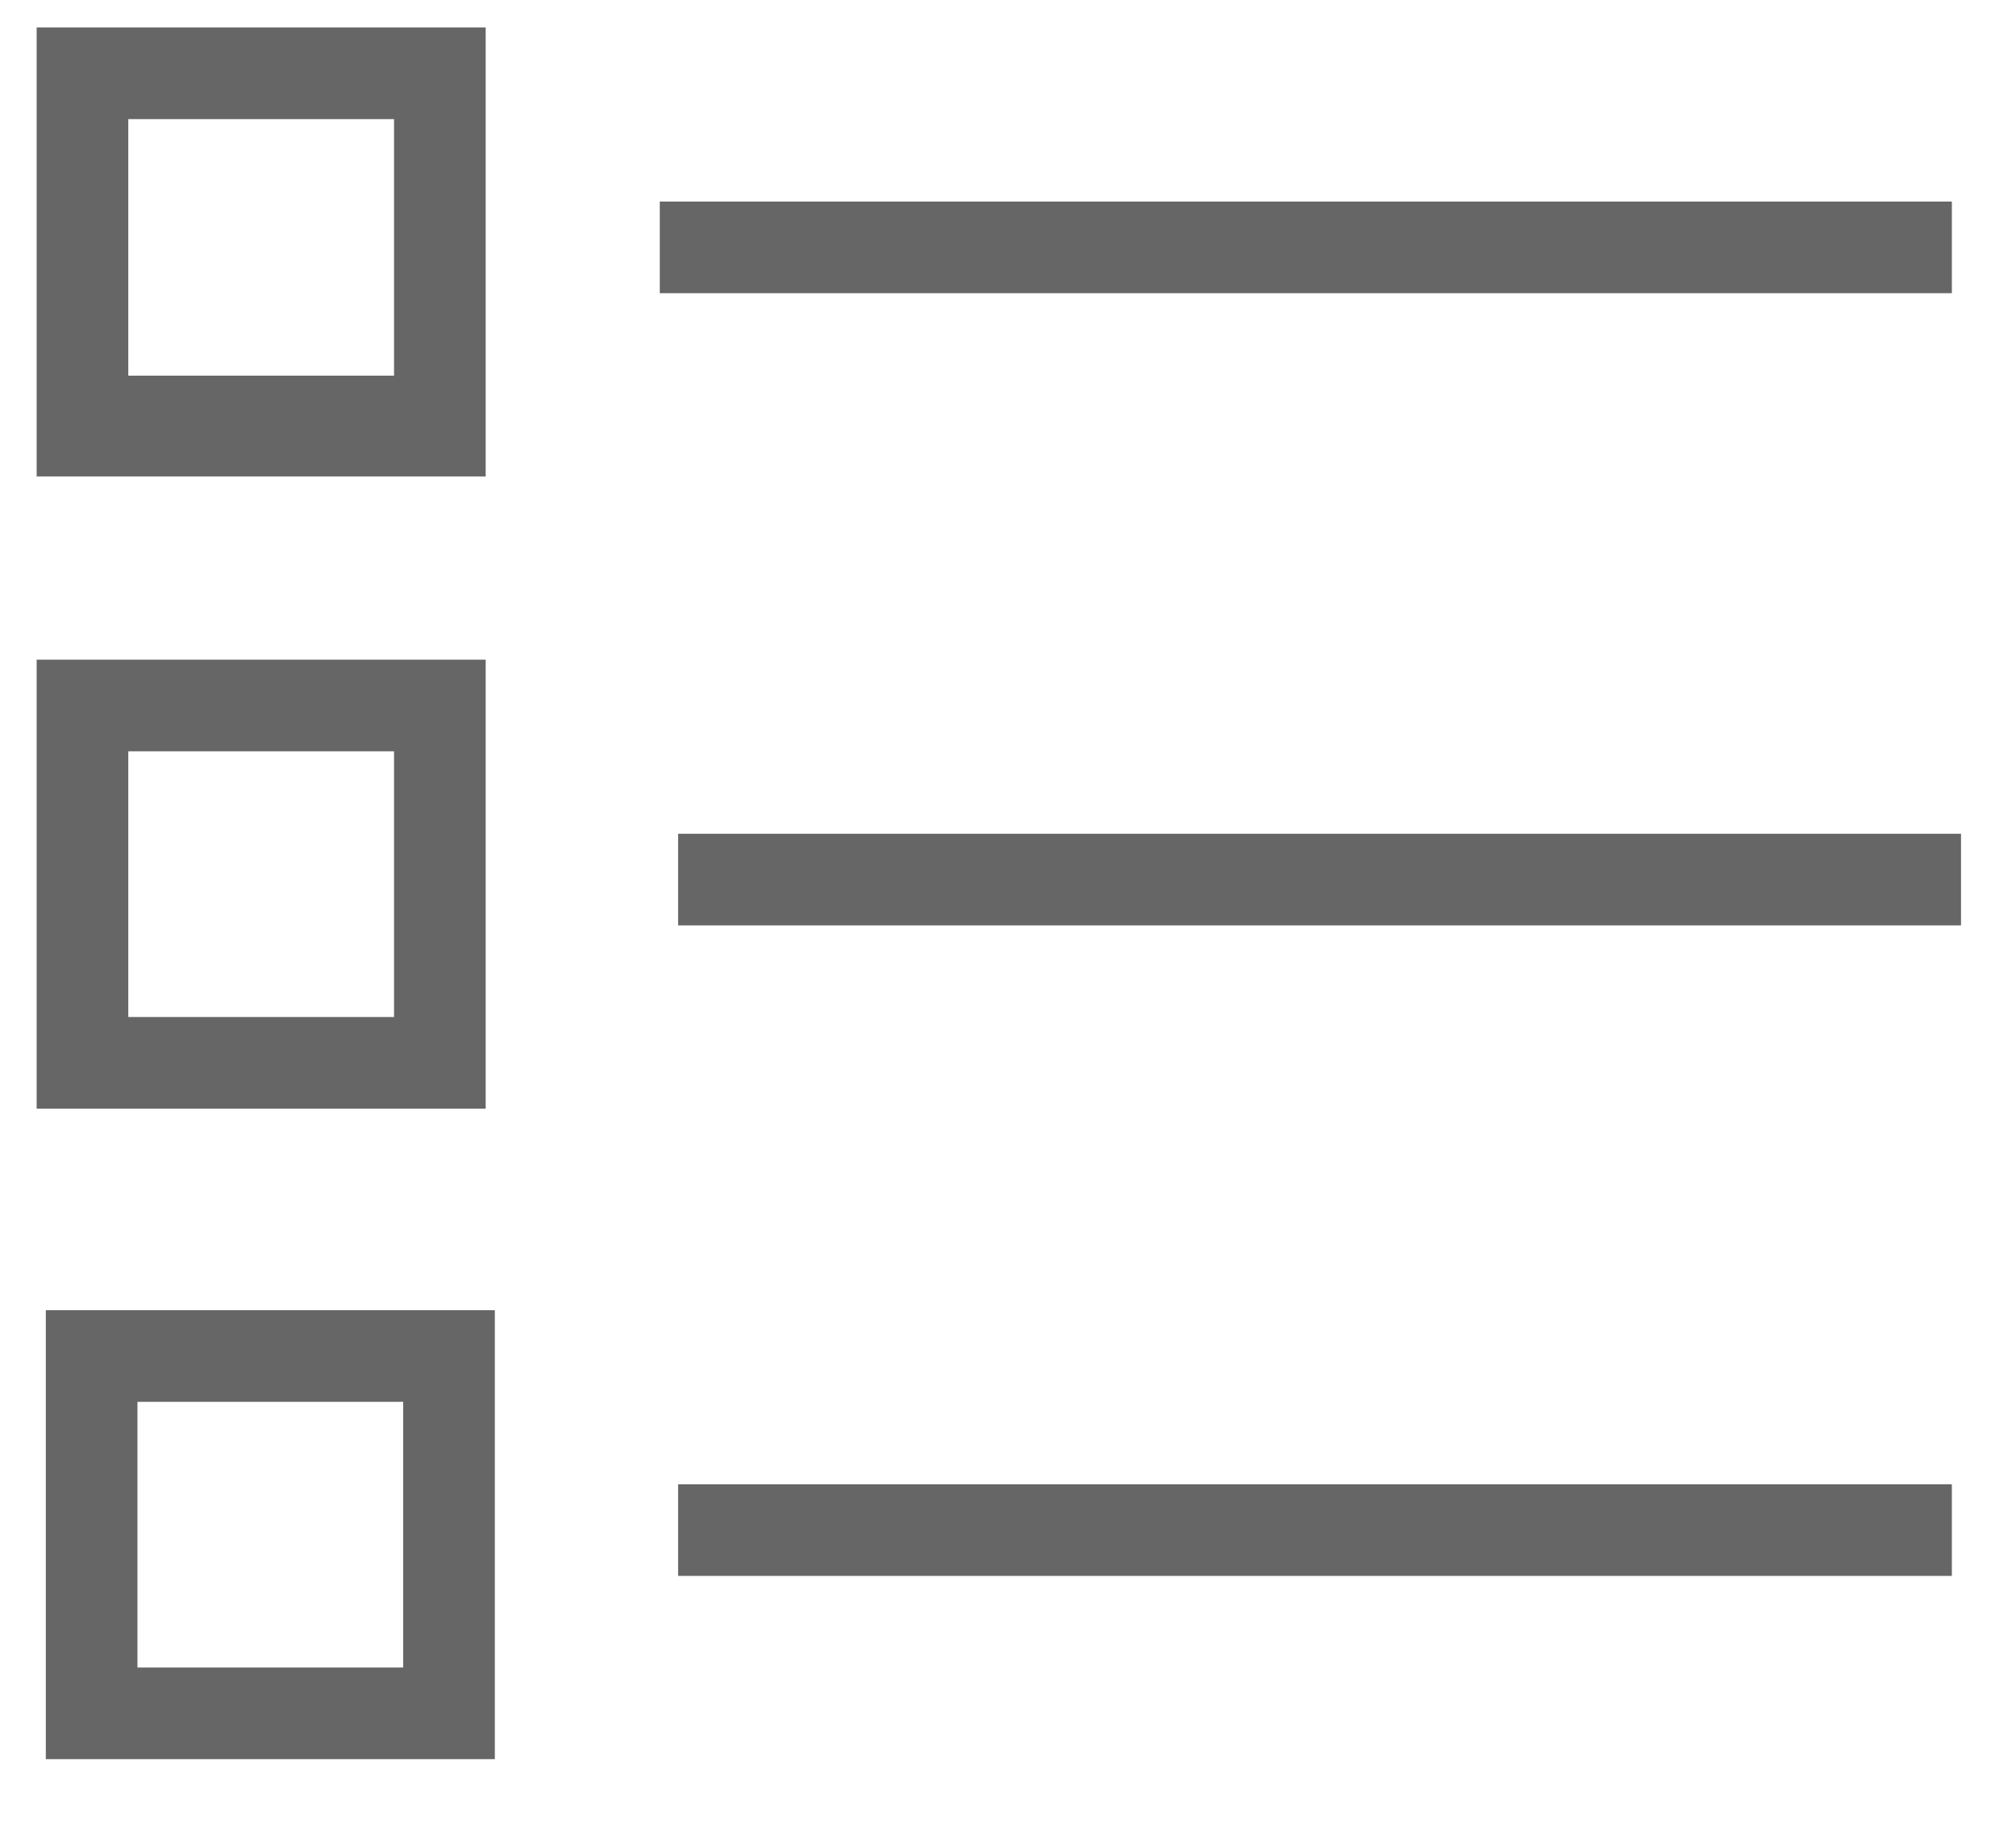
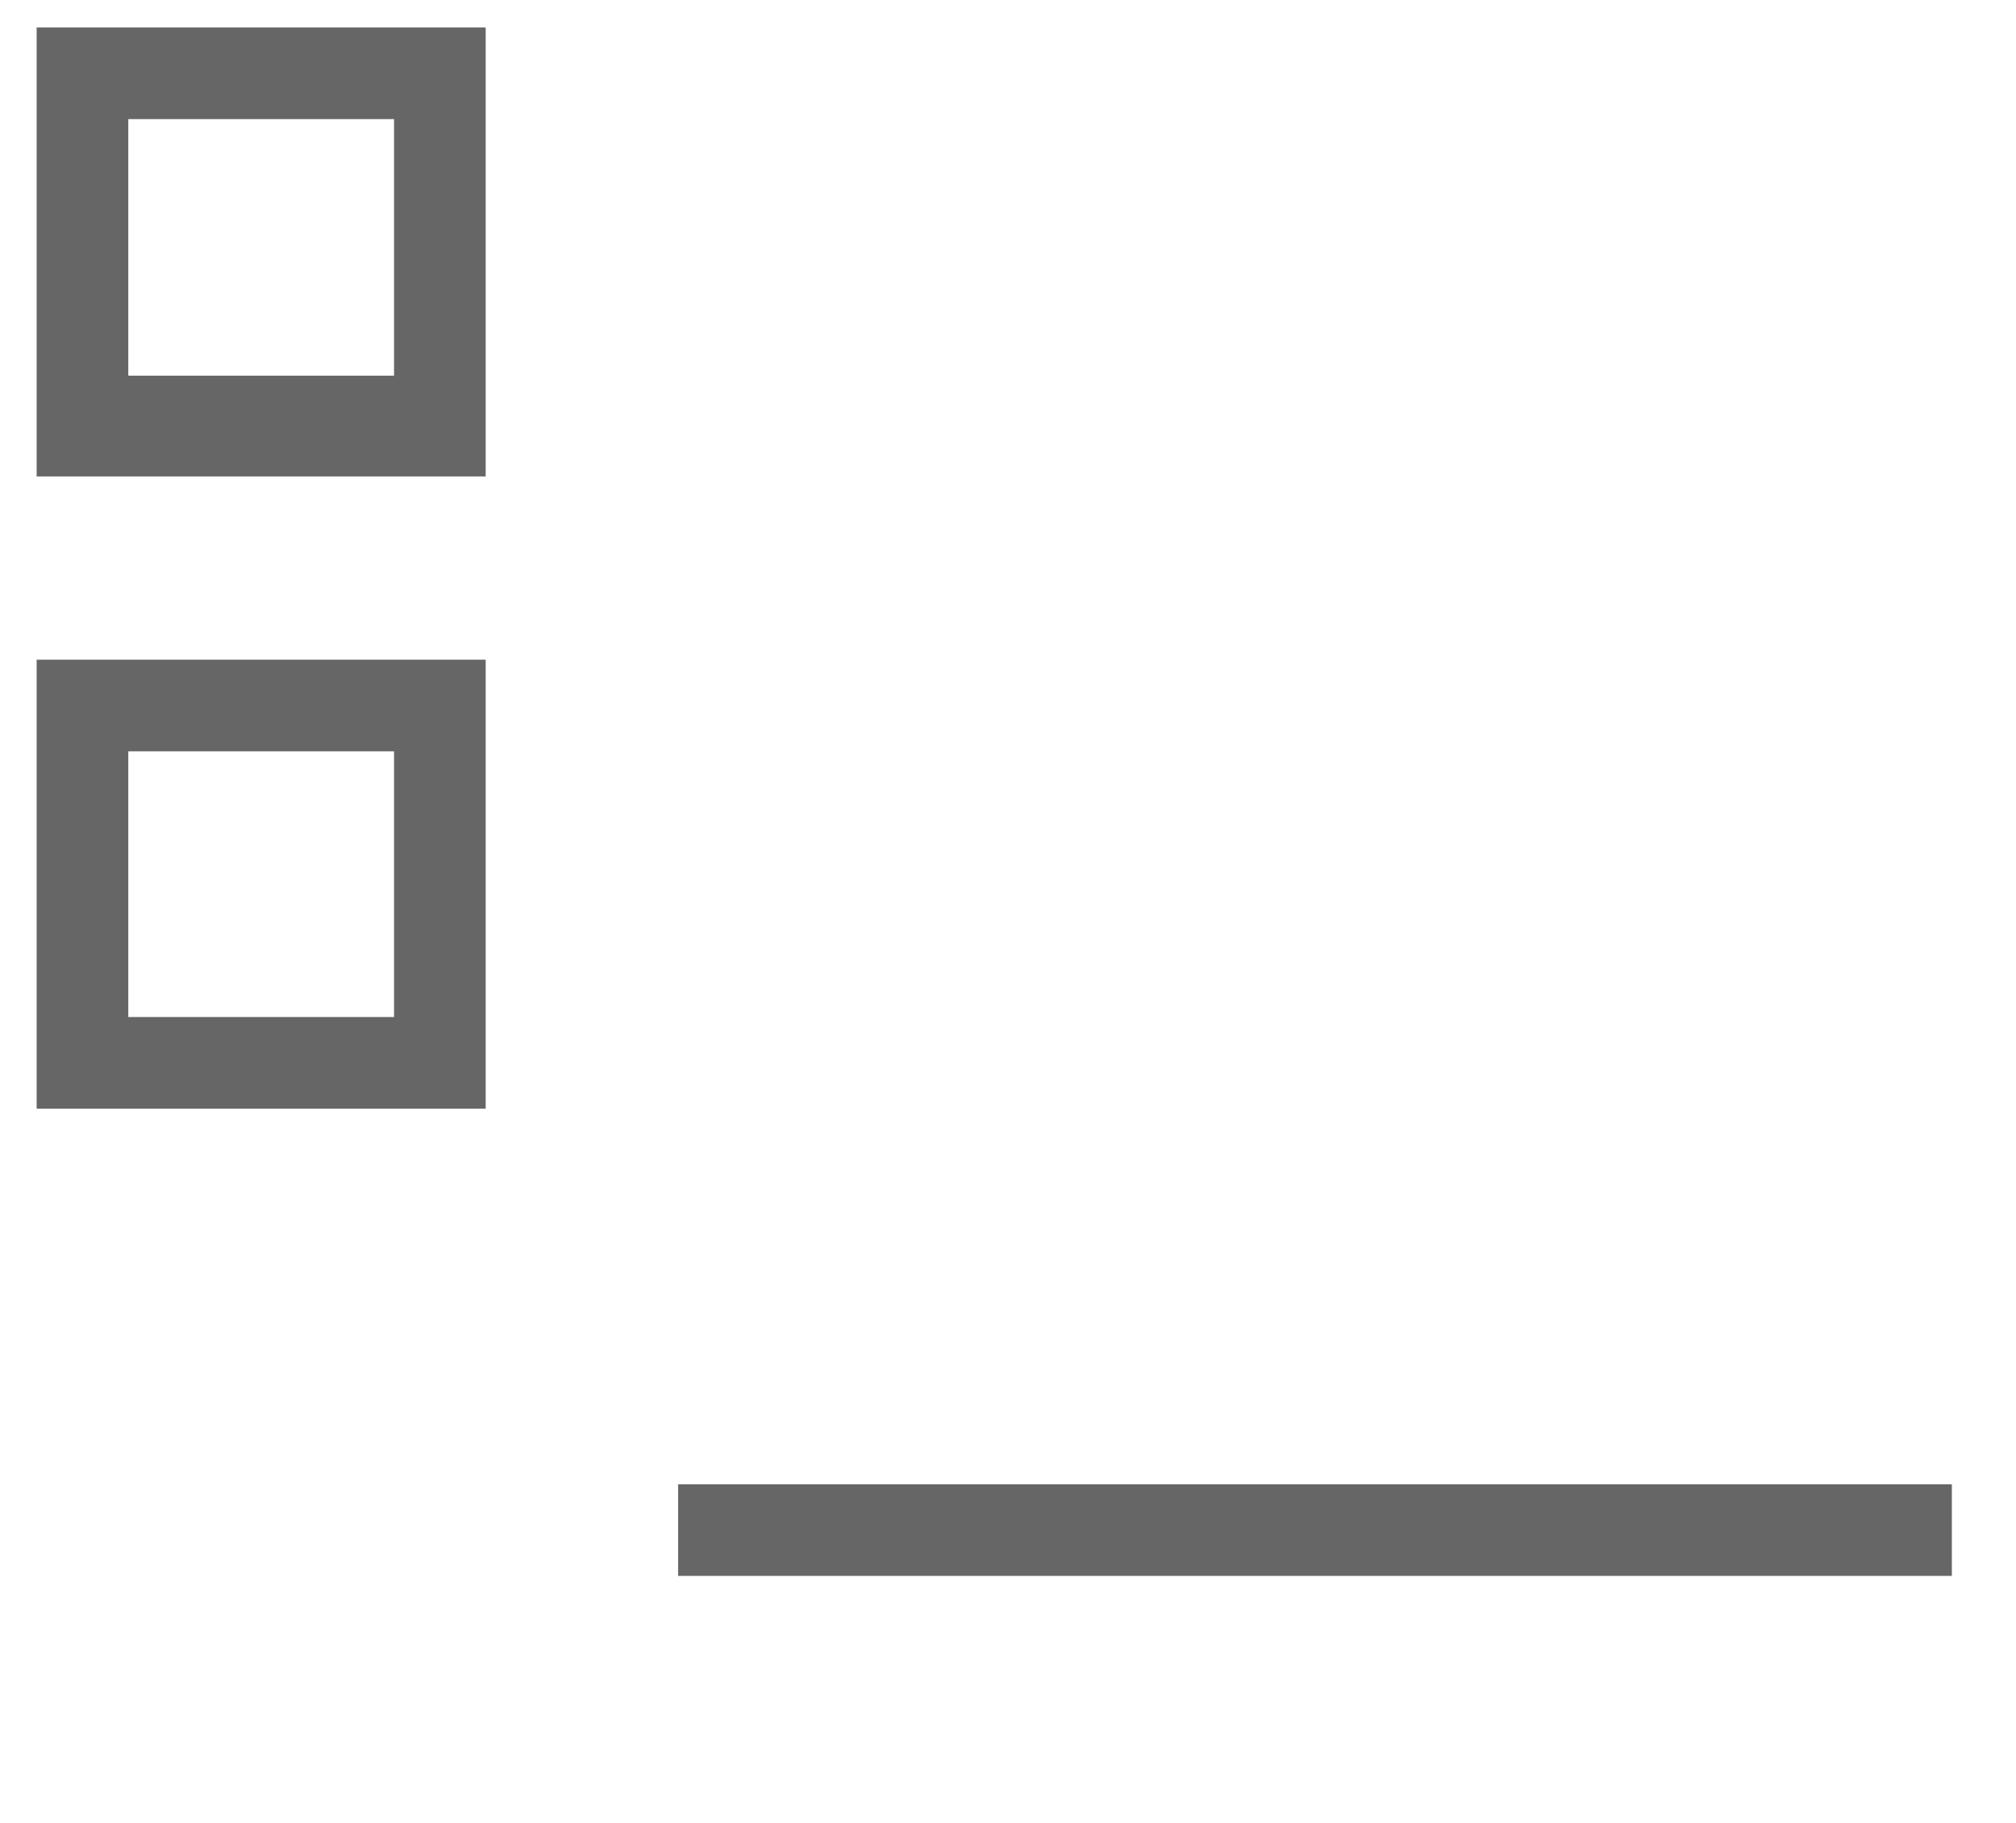
<svg xmlns="http://www.w3.org/2000/svg" version="1.1" id="Ebene_2" x="0px" y="0px" viewBox="0 0 22 19.9" style="enable-background:new 0 0 22 19.9;" xml:space="preserve">
  <style type="text/css">
	.st0{fill:none;stroke:#666666;stroke-miterlimit:10;}
</style>
-   <line class="st0" x1="7.2" y1="2.7" x2="21.3" y2="2.7" />
-   <line class="st0" x1="7.4" y1="9.6" x2="21.4" y2="9.6" />
  <line class="st0" x1="7.4" y1="16.7" x2="21.3" y2="16.7" />
  <line class="st0" x1="4.8" y1="4.6" x2="1" y2="4.6" />
  <rect x="0.9" y="0.8" class="st0" width="3.9" height="3.9" />
  <rect x="0.9" y="7.7" class="st0" width="3.9" height="3.9" />
-   <rect x="1" y="14.8" class="st0" width="3.9" height="3.9" />
</svg>